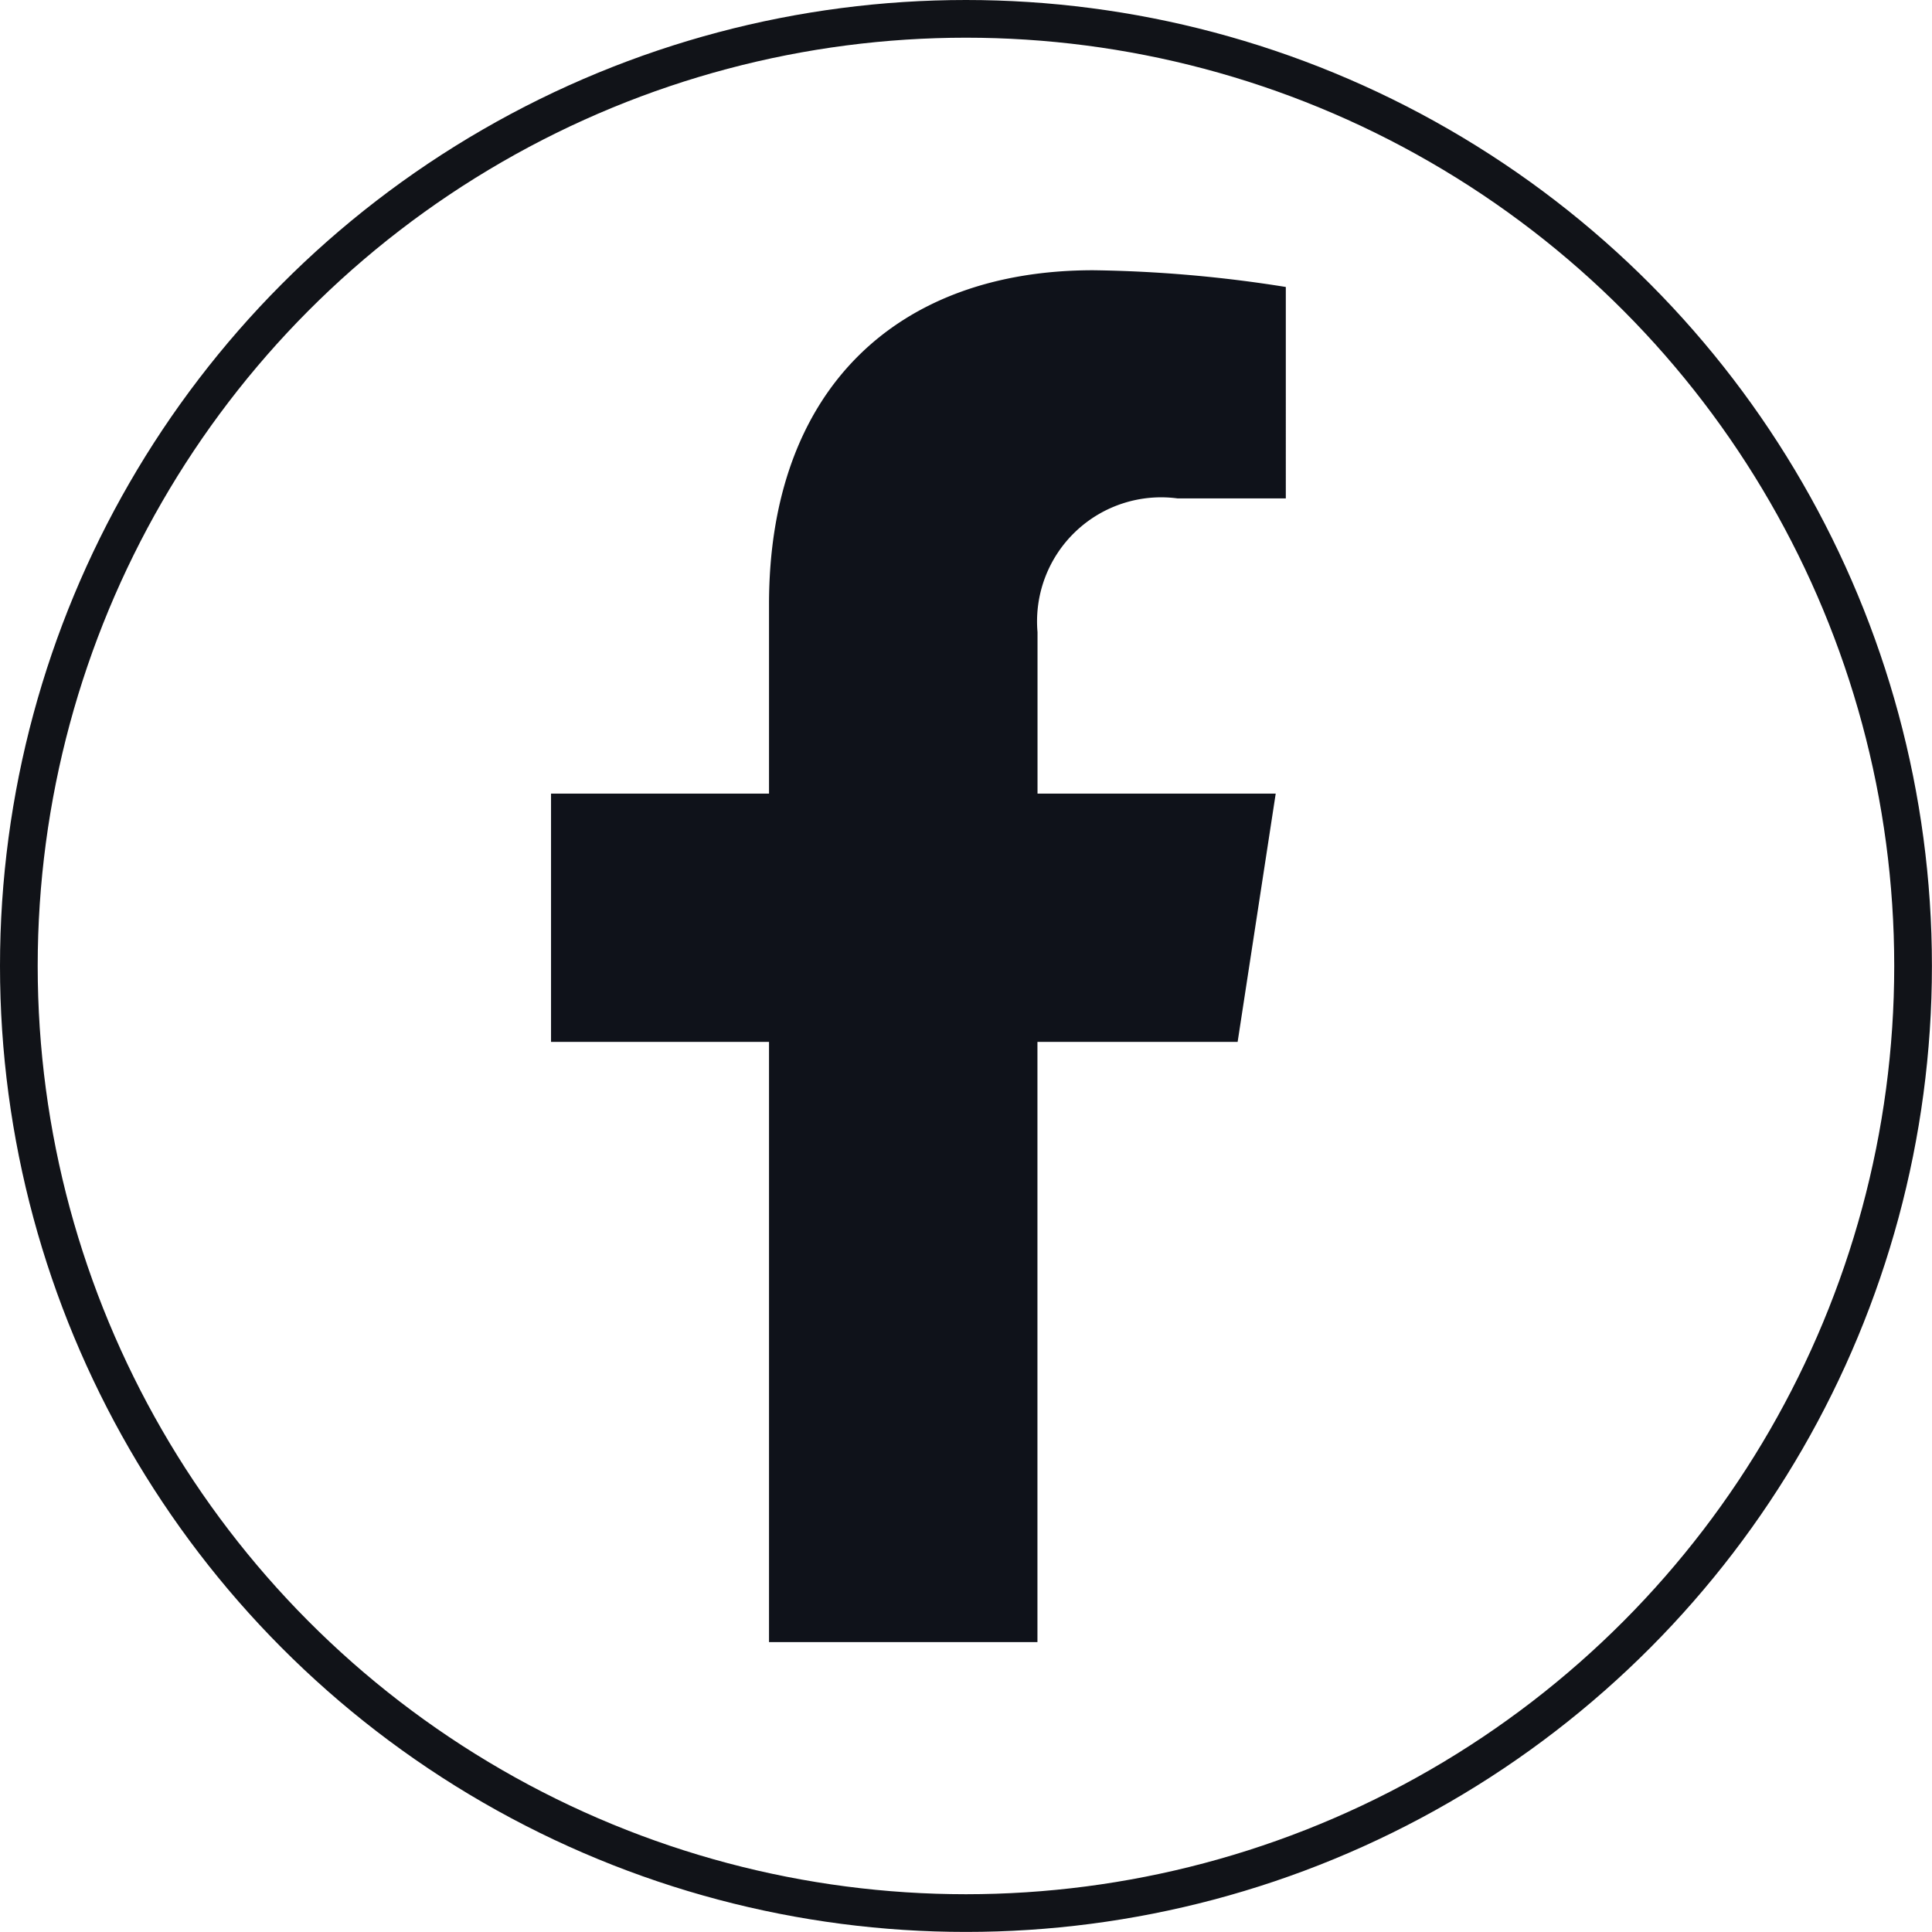
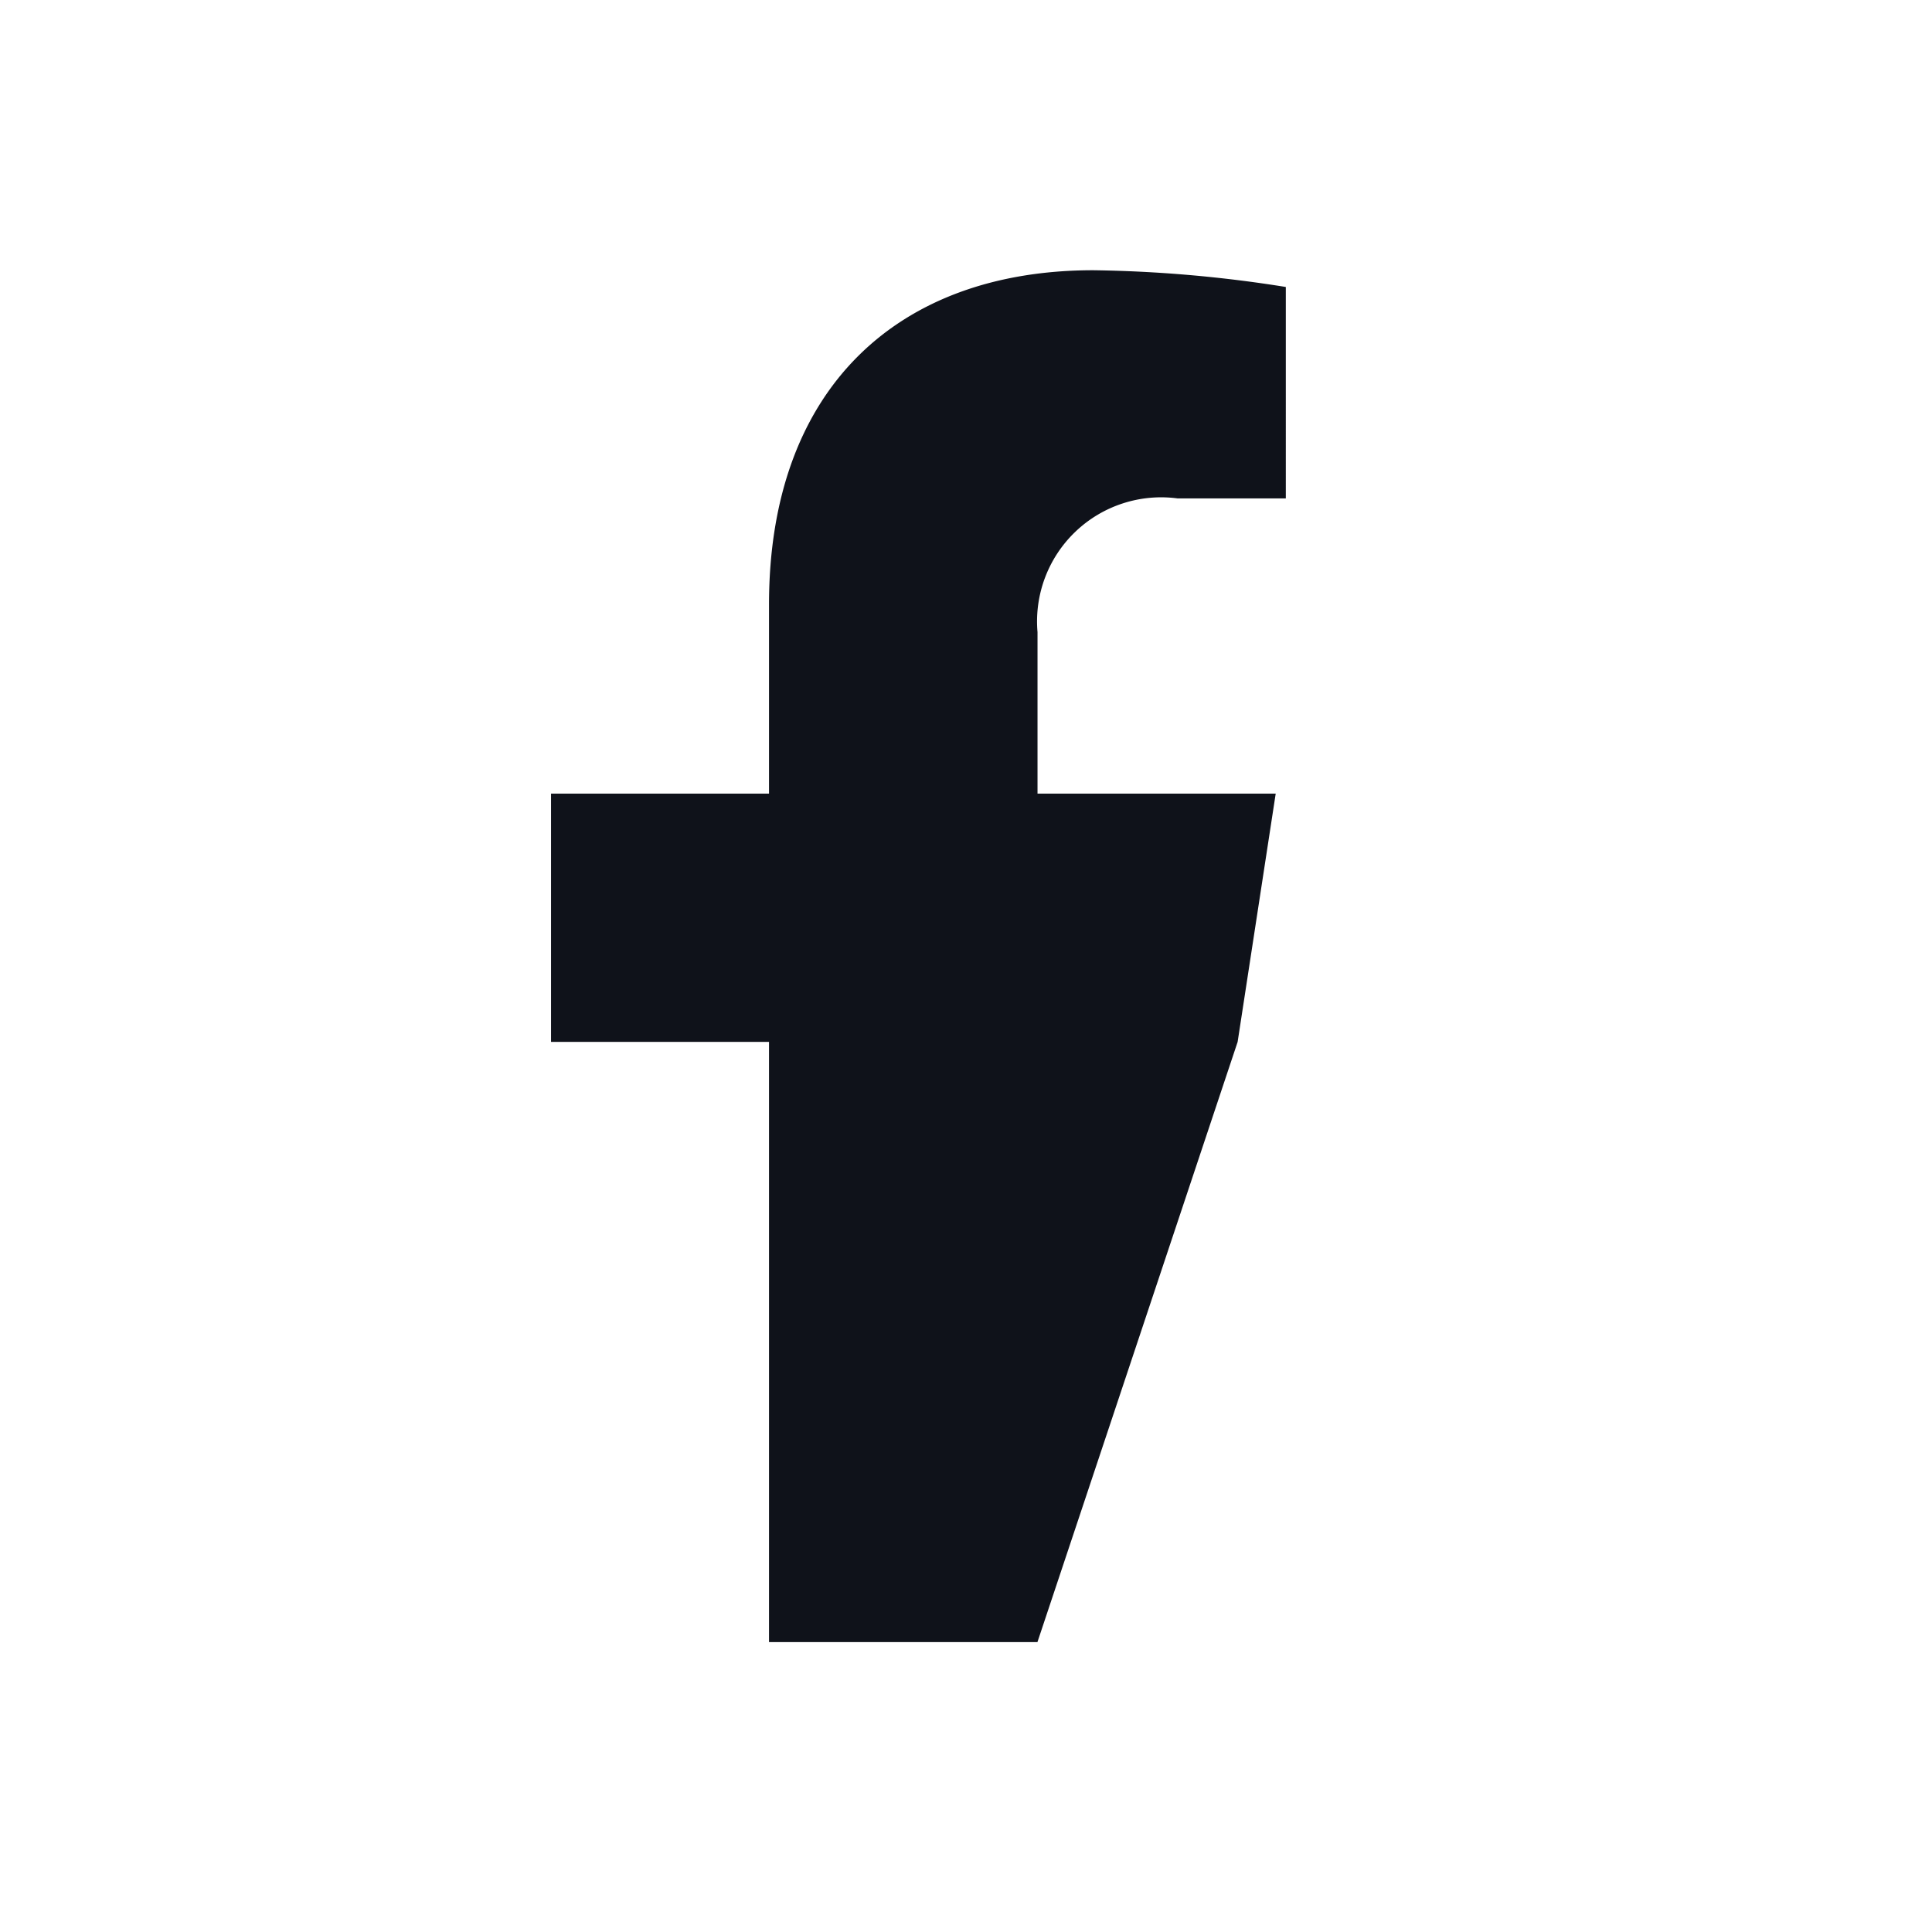
<svg xmlns="http://www.w3.org/2000/svg" id="Groupe_5581" data-name="Groupe 5581" width="25.623" height="25.622" viewBox="0 0 25.623 25.622">
  <g id="Ellipse_1" data-name="Ellipse 1" transform="translate(0 0)" fill="none" stroke="#111318" stroke-width="0.5">
-     <ellipse cx="12.811" cy="12.811" rx="12.811" ry="12.811" stroke="none" />
-     <ellipse cx="12.811" cy="12.811" rx="12.561" ry="12.561" fill="none" />
-   </g>
-   <path id="Icon_awesome-facebook-f" data-name="Icon awesome-facebook-f" d="M10.715,10.234l.505-3.293H8.061V4.8A1.646,1.646,0,0,1,9.918,3.026h1.436V.222A17.516,17.516,0,0,0,8.8,0C6.2,0,4.5,1.577,4.5,4.432V6.941H1.609v3.293H4.5v7.96h3.56v-7.96Z" transform="translate(5.699 3.584)" fill="#0f121a" />
+     </g>
+   <path id="Icon_awesome-facebook-f" data-name="Icon awesome-facebook-f" d="M10.715,10.234l.505-3.293H8.061V4.8A1.646,1.646,0,0,1,9.918,3.026h1.436V.222A17.516,17.516,0,0,0,8.8,0C6.2,0,4.5,1.577,4.5,4.432V6.941H1.609v3.293H4.5v7.96h3.56Z" transform="translate(5.699 3.584)" fill="#0f121a" />
</svg>